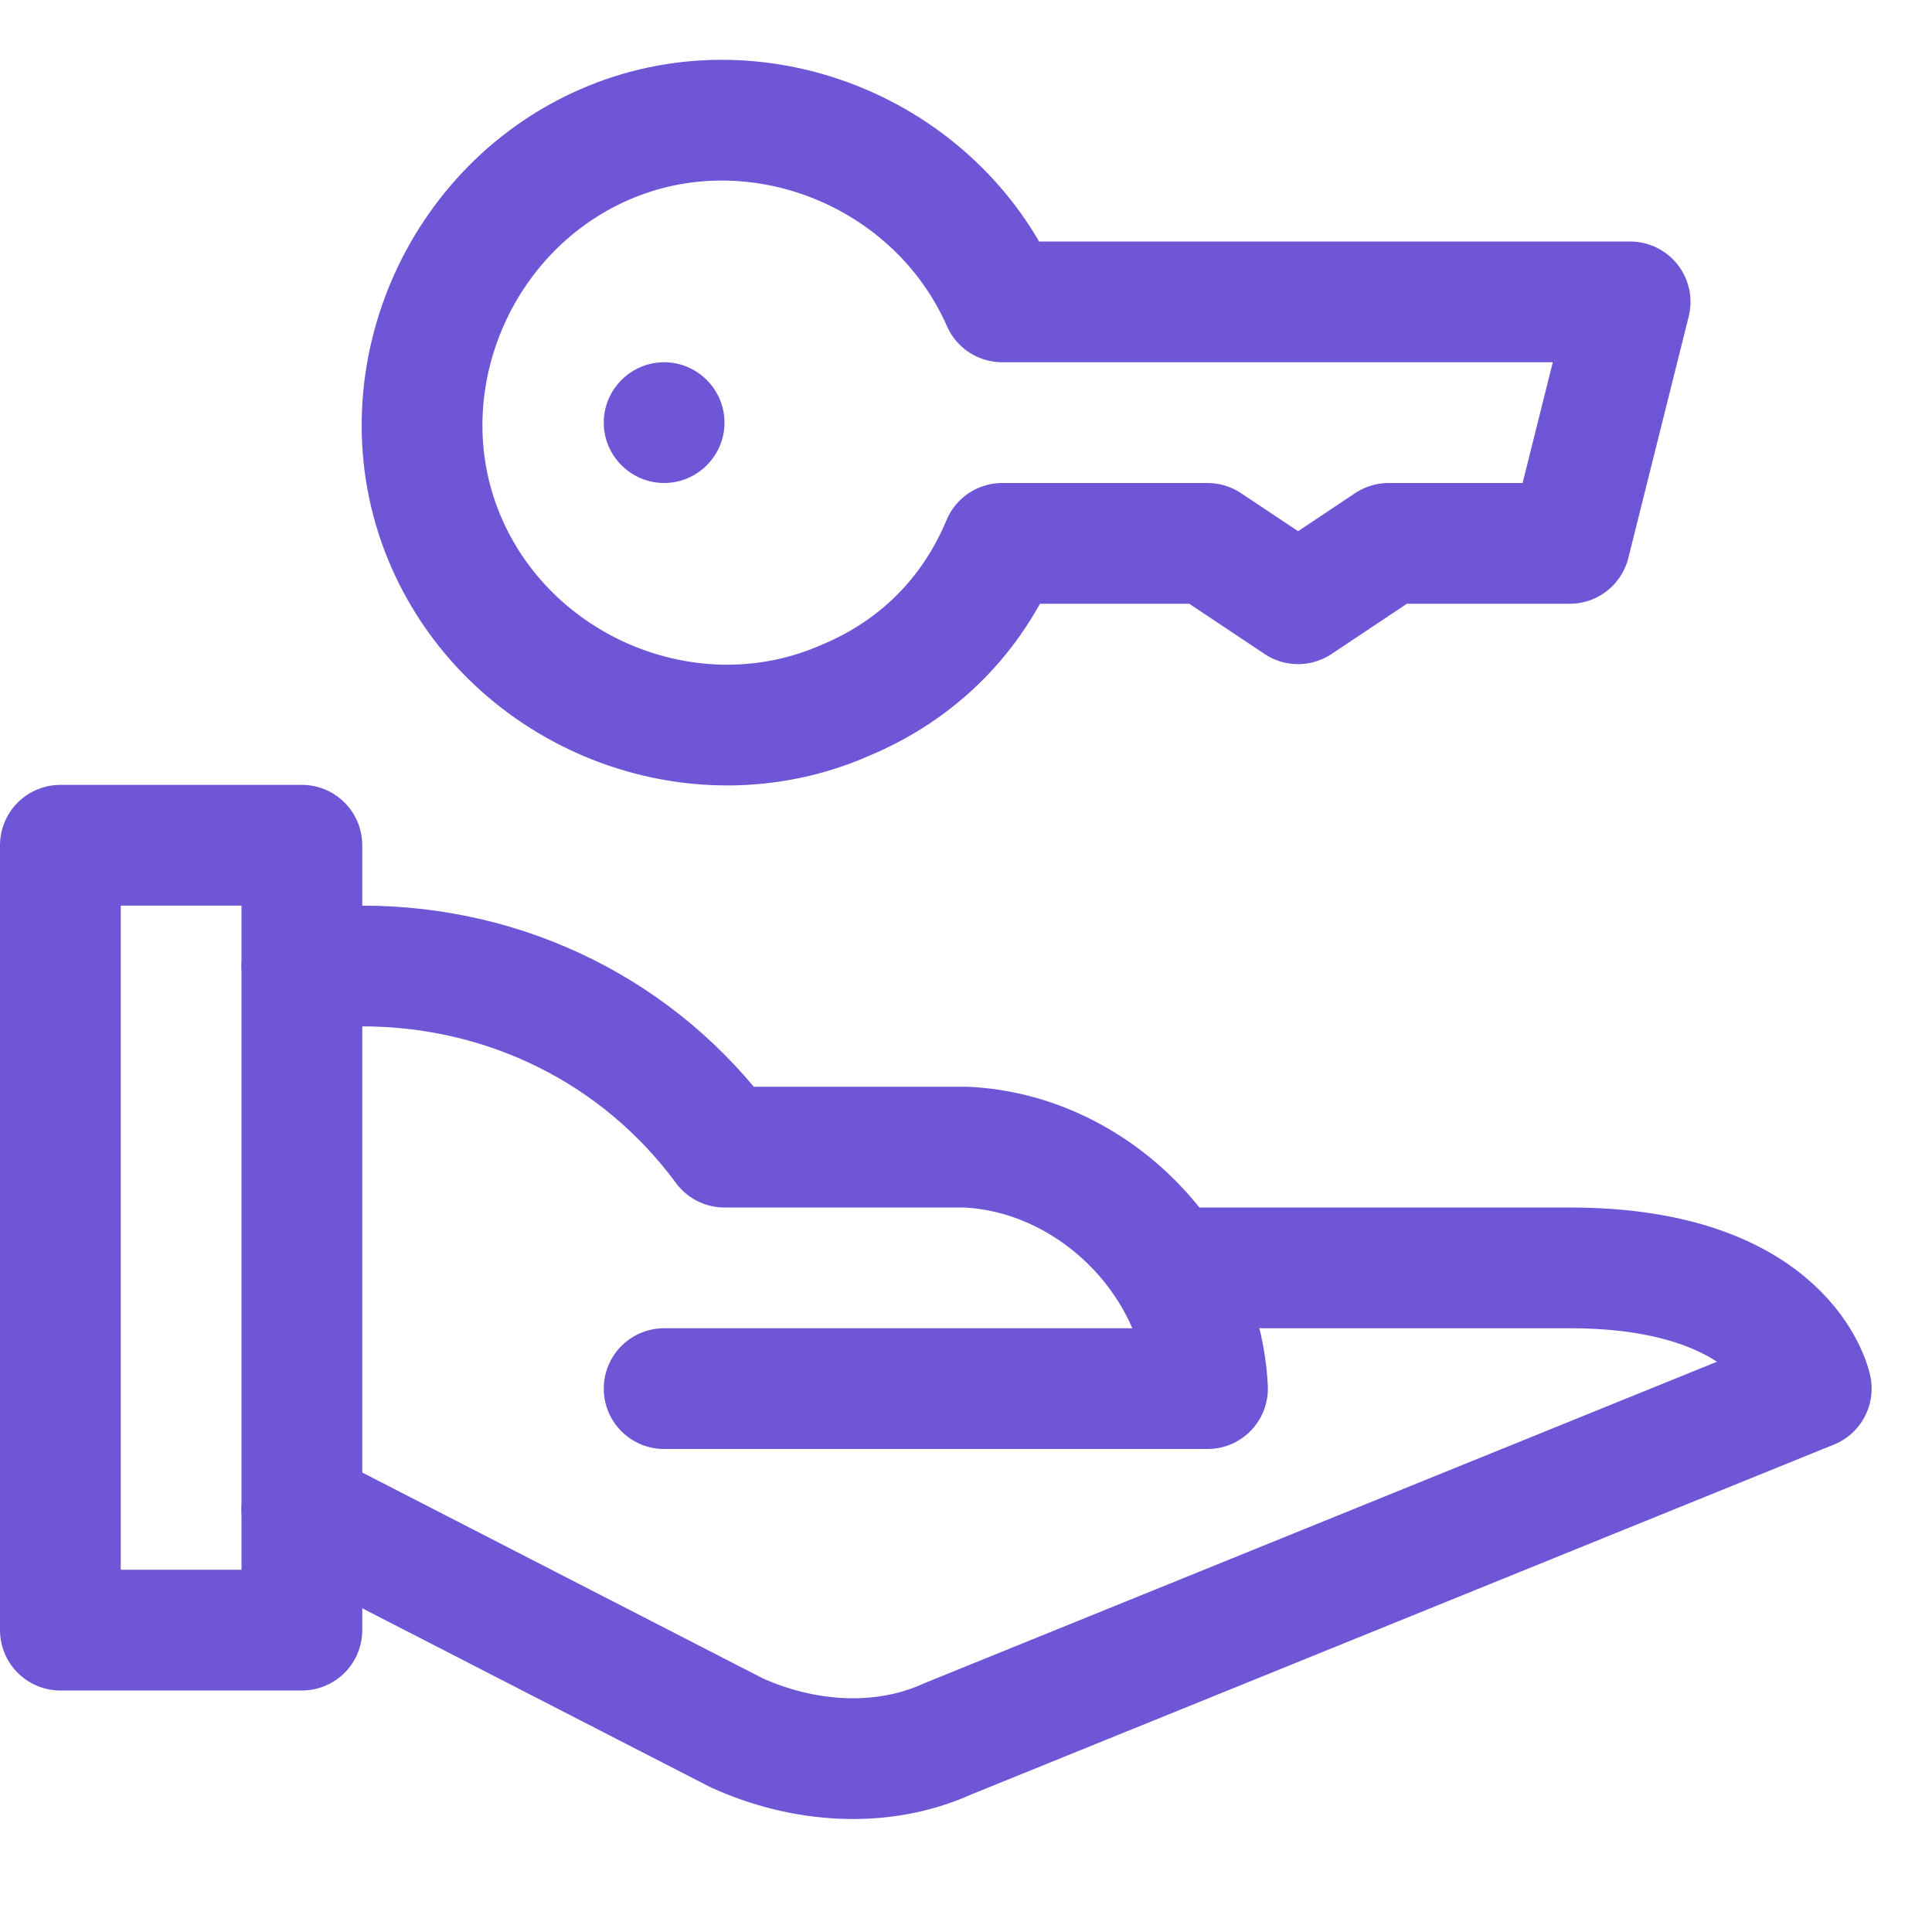
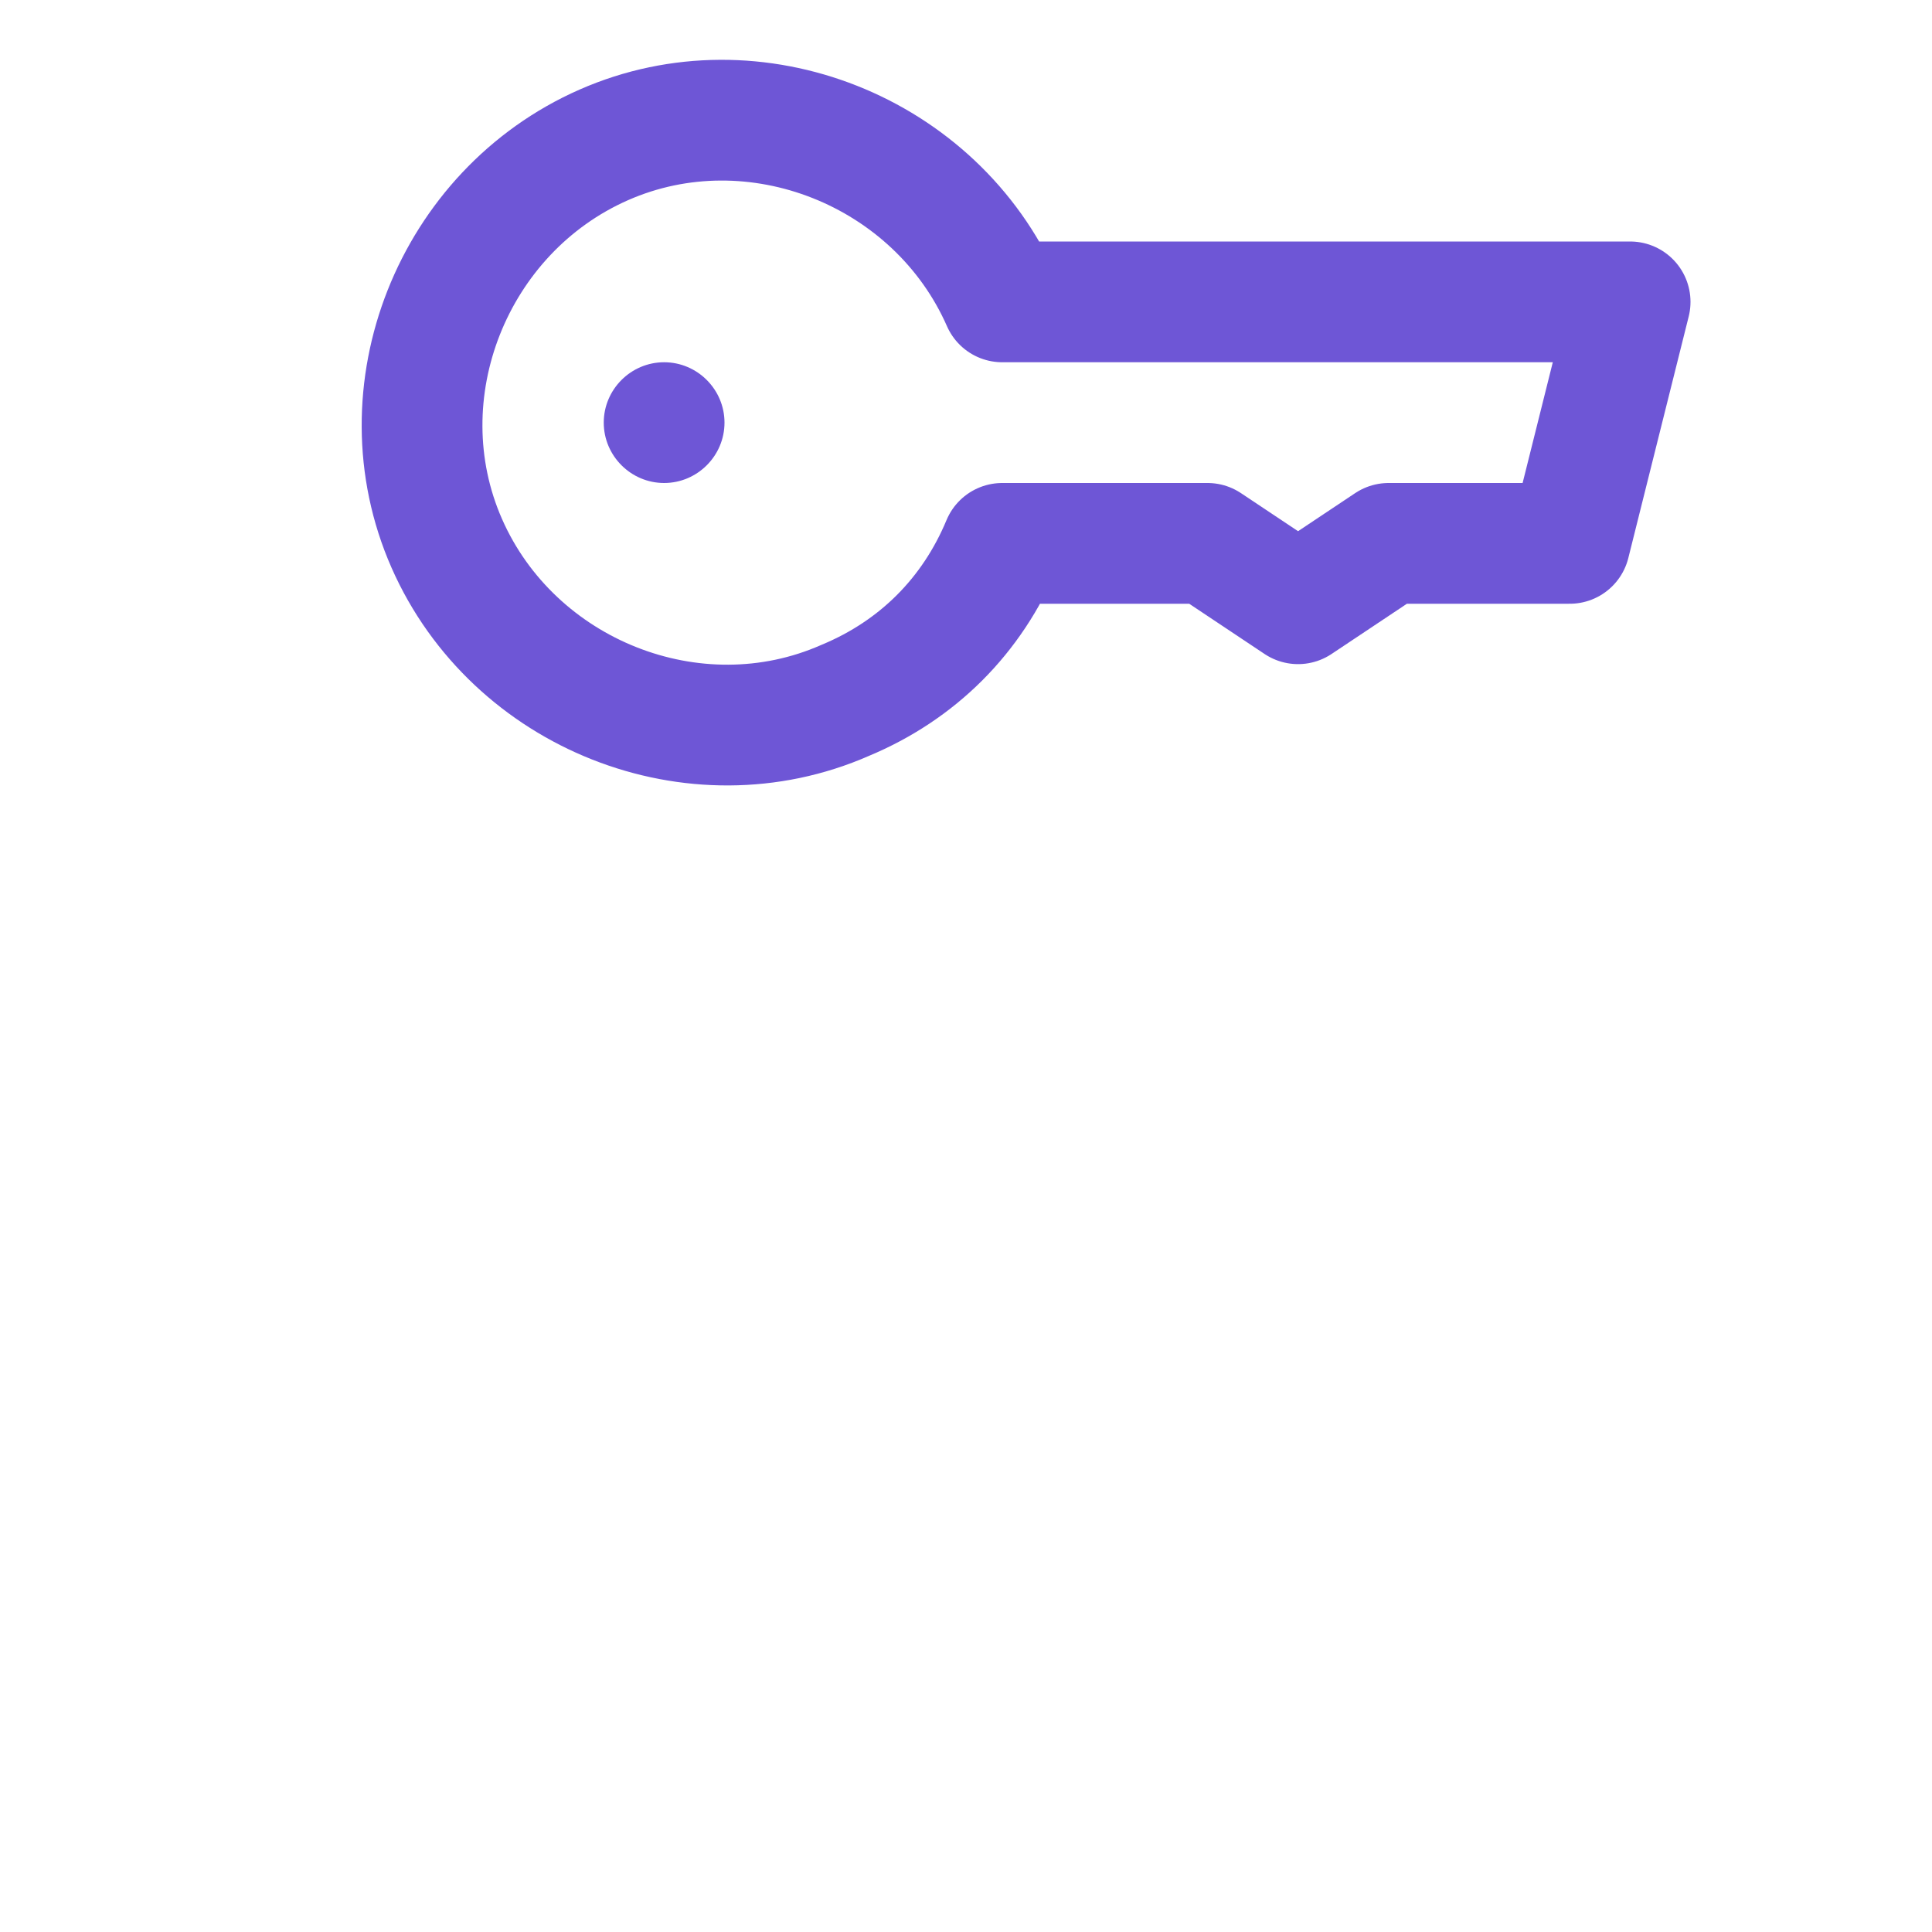
<svg xmlns="http://www.w3.org/2000/svg" version="1.2" viewBox="0 0 32 32" width="32" height="32">
  <style>
		.s0 { fill: none;stroke: #6e56d6;stroke-linecap: round;stroke-linejoin: round;stroke-width: 2 } 
		.s1 { fill: #6e56d6 } 
	</style>
  <g id="Layer 1">
-     <path class="s0" d="m5 16h1c2.4 0 4.6 1.1 6 3h4c2.1 0.1 3.9 1.9 4 4h-9" />
-     <path class="s0" d="m19.4 21h6.6c3.6 0 4 2 4 2l-14.3 5.8c-1.1 0.5-2.4 0.4-3.5-0.1l-7.2-3.7" />
-     <path class="s0" d="m1 14h4v13h-4z" />
    <path class="s1" d="m11 8c-0.55 0-1-0.45-1-1 0-0.55 0.45-1 1-1 0.55 0 1 0.45 1 1 0 0.55-0.45 1-1 1z" />
    <path class="s0" d="m16.6 5c-1.1-2.5-4.1-3.7-6.6-2.6-2.5 1.1-3.7 4.1-2.6 6.6 1.1 2.5 4.1 3.7 6.6 2.6 1.2-0.5 2.1-1.4 2.6-2.6h3.4l1.5 1 1.5-1h3l1-4z" />
  </g>
</svg>